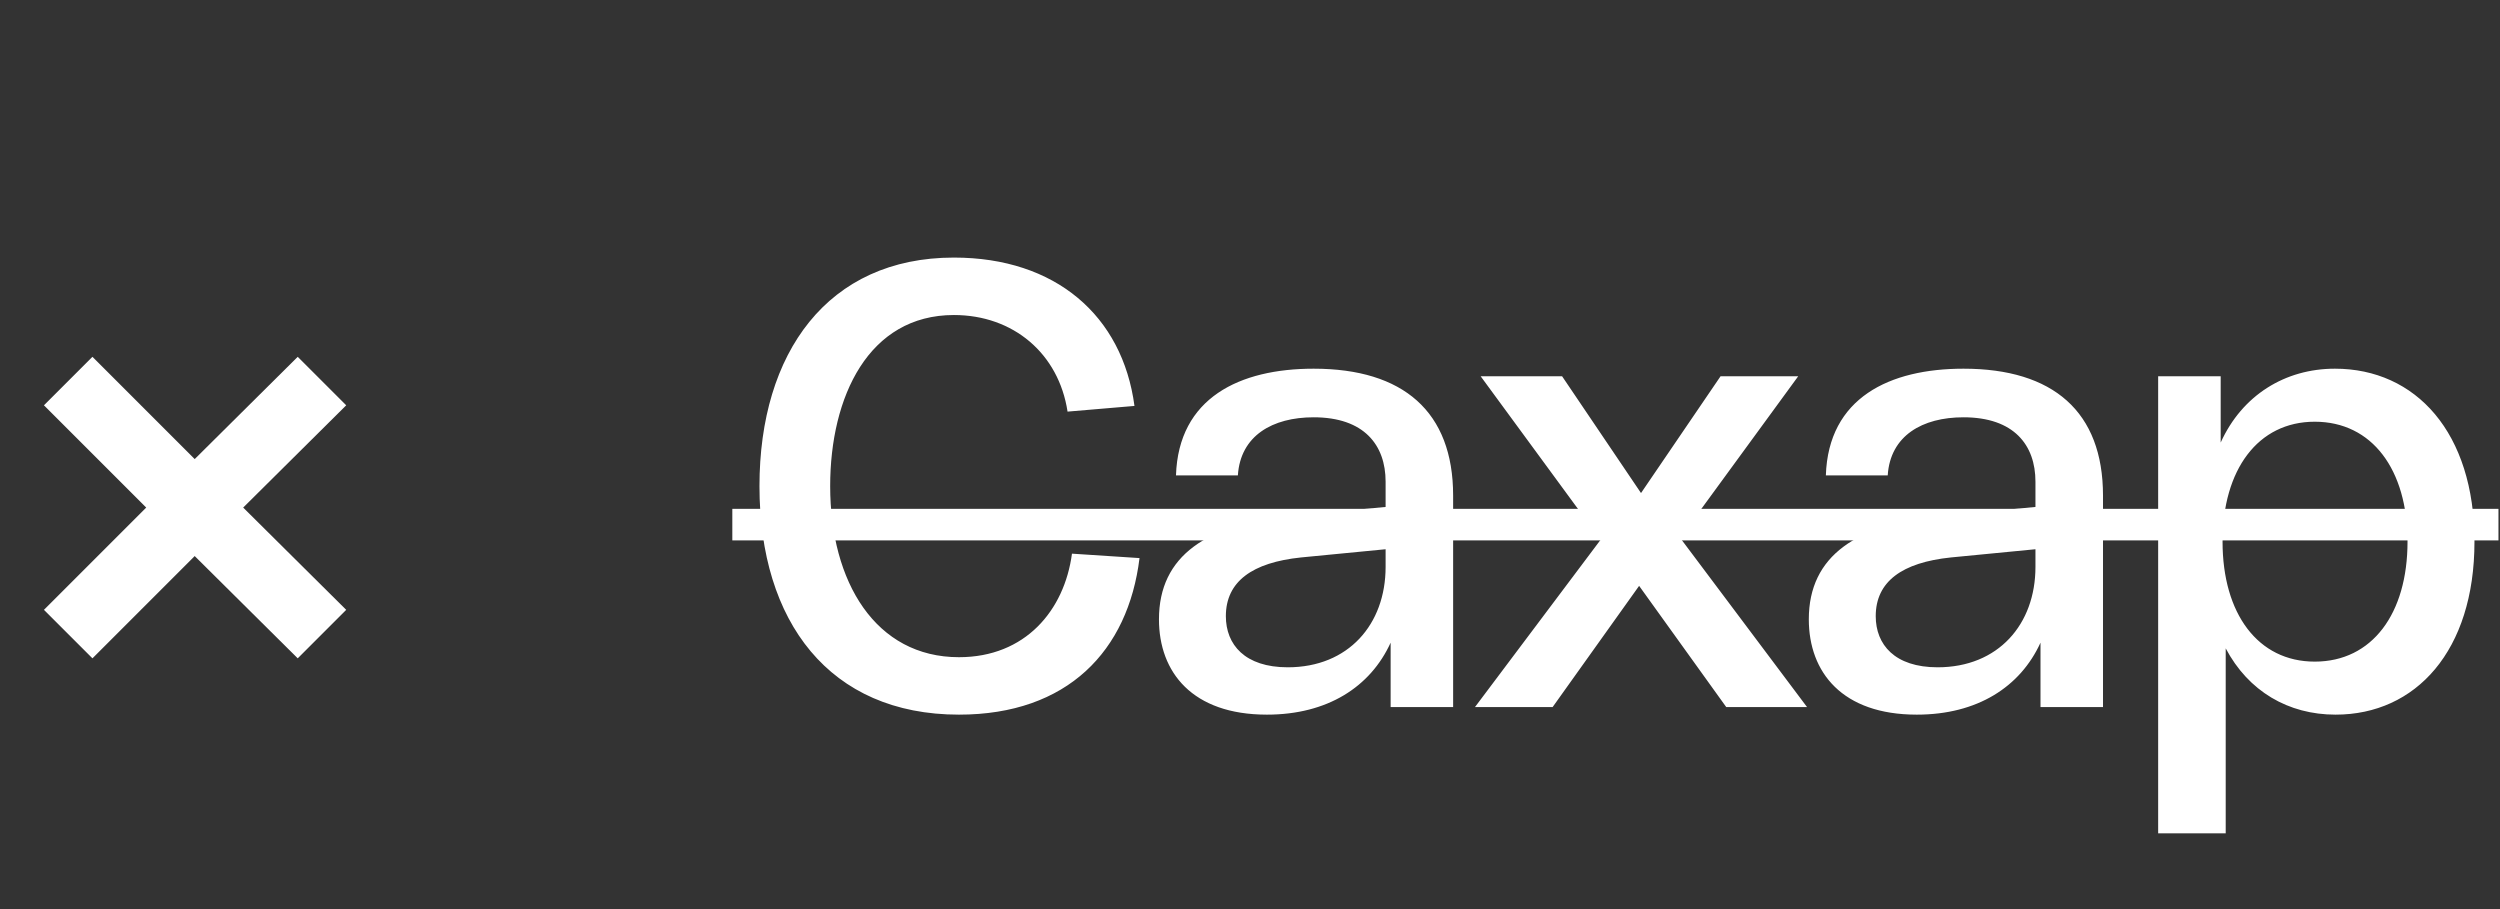
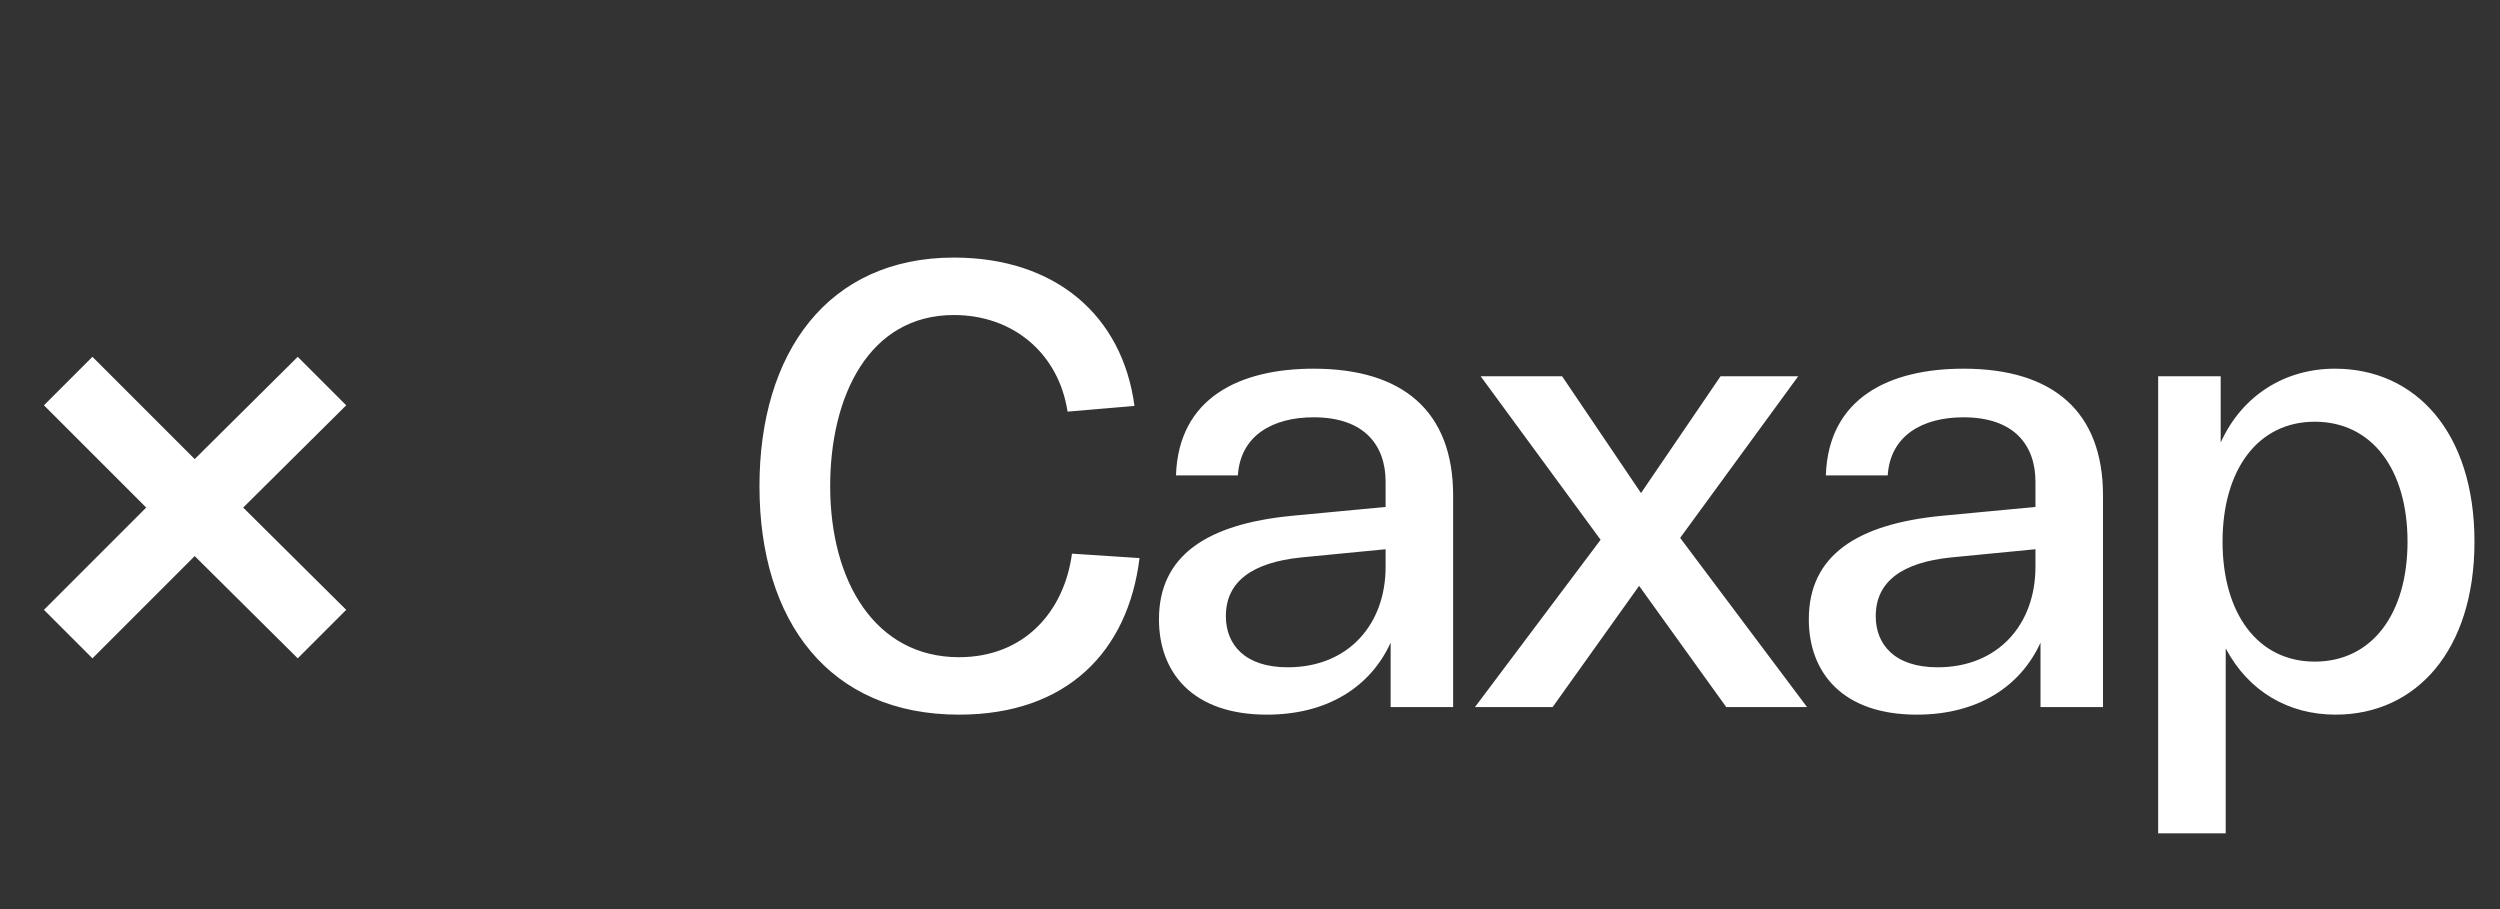
<svg xmlns="http://www.w3.org/2000/svg" width="99" height="36" viewBox="0 0 99 36" fill="none">
  <rect x="0" y="0" width="99" height="36" fill="#333333" stroke="none" />
  <path d="M13.71 16.05L9.63 20.1L13.71 24.15L11.79 26.07L7.71 22.02L3.66 26.07L1.74 24.15L5.79 20.1L1.74 16.05L3.66 14.13L7.71 18.18L11.79 14.13L13.71 16.05Z" fill="white" />
  <path d="M30.075 19.25C30.075 13.975 32.775 10.2 37.775 10.2C41.8 10.2 44.45 12.5 44.925 16.075L42.275 16.3C41.925 14 40.125 12.475 37.775 12.475C34.4 12.475 32.875 15.7 32.875 19.25C32.875 23.05 34.675 26.025 37.975 26.025C40.6 26.025 42.15 24.175 42.45 21.925L45.125 22.1C44.675 25.775 42.275 28.3 37.975 28.3C32.85 28.3 30.075 24.625 30.075 19.25ZM45.895 24.525C45.895 22 47.794 20.75 51.169 20.425L54.87 20.075V19.075C54.87 17.625 54.02 16.525 52.02 16.525C50.395 16.525 49.12 17.25 49.02 18.825H46.569C46.669 15.75 49.094 14.6 52.02 14.6C55.569 14.6 57.544 16.3 57.544 19.625V28H55.069V25.45C54.27 27.2 52.569 28.3 50.169 28.3C47.219 28.3 45.895 26.625 45.895 24.525ZM48.544 24.4C48.544 25.525 49.294 26.425 50.995 26.425C53.395 26.425 54.87 24.725 54.87 22.45V21.75L51.52 22.075C49.594 22.275 48.544 23.025 48.544 24.4ZM71.559 28H68.359L64.909 23.2L61.484 28H58.409L63.384 21.375L58.634 14.9H61.859L64.984 19.525L68.134 14.9H71.209L66.534 21.3L71.559 28ZM71.629 24.525C71.629 22 73.529 20.75 76.904 20.425L80.604 20.075V19.075C80.604 17.625 79.754 16.525 77.754 16.525C76.129 16.525 74.854 17.25 74.754 18.825H72.304C72.404 15.75 74.829 14.6 77.754 14.6C81.304 14.6 83.279 16.3 83.279 19.625V28H80.804V25.45C80.004 27.2 78.304 28.3 75.904 28.3C72.954 28.3 71.629 26.625 71.629 24.525ZM74.279 24.4C74.279 25.525 75.029 26.425 76.729 26.425C79.129 26.425 80.604 24.725 80.604 22.45V21.75L77.254 22.075C75.329 22.275 74.279 23.025 74.279 24.4ZM85.463 33V14.9H87.939V17.525C88.788 15.65 90.489 14.6 92.463 14.6C95.663 14.6 97.989 17.125 97.989 21.45C97.989 25.775 95.663 28.3 92.489 28.3C90.614 28.3 89.038 27.375 88.138 25.675V33H85.463ZM88.013 21.45C88.013 24.3 89.413 26.2 91.663 26.2C93.939 26.2 95.338 24.3 95.338 21.45C95.338 18.6 93.939 16.7 91.663 16.7C89.413 16.7 88.013 18.6 88.013 21.45Z" fill="white" />
-   <path d="M29 20.15H98.939V21.4H29V20.15Z" fill="white" />
</svg>